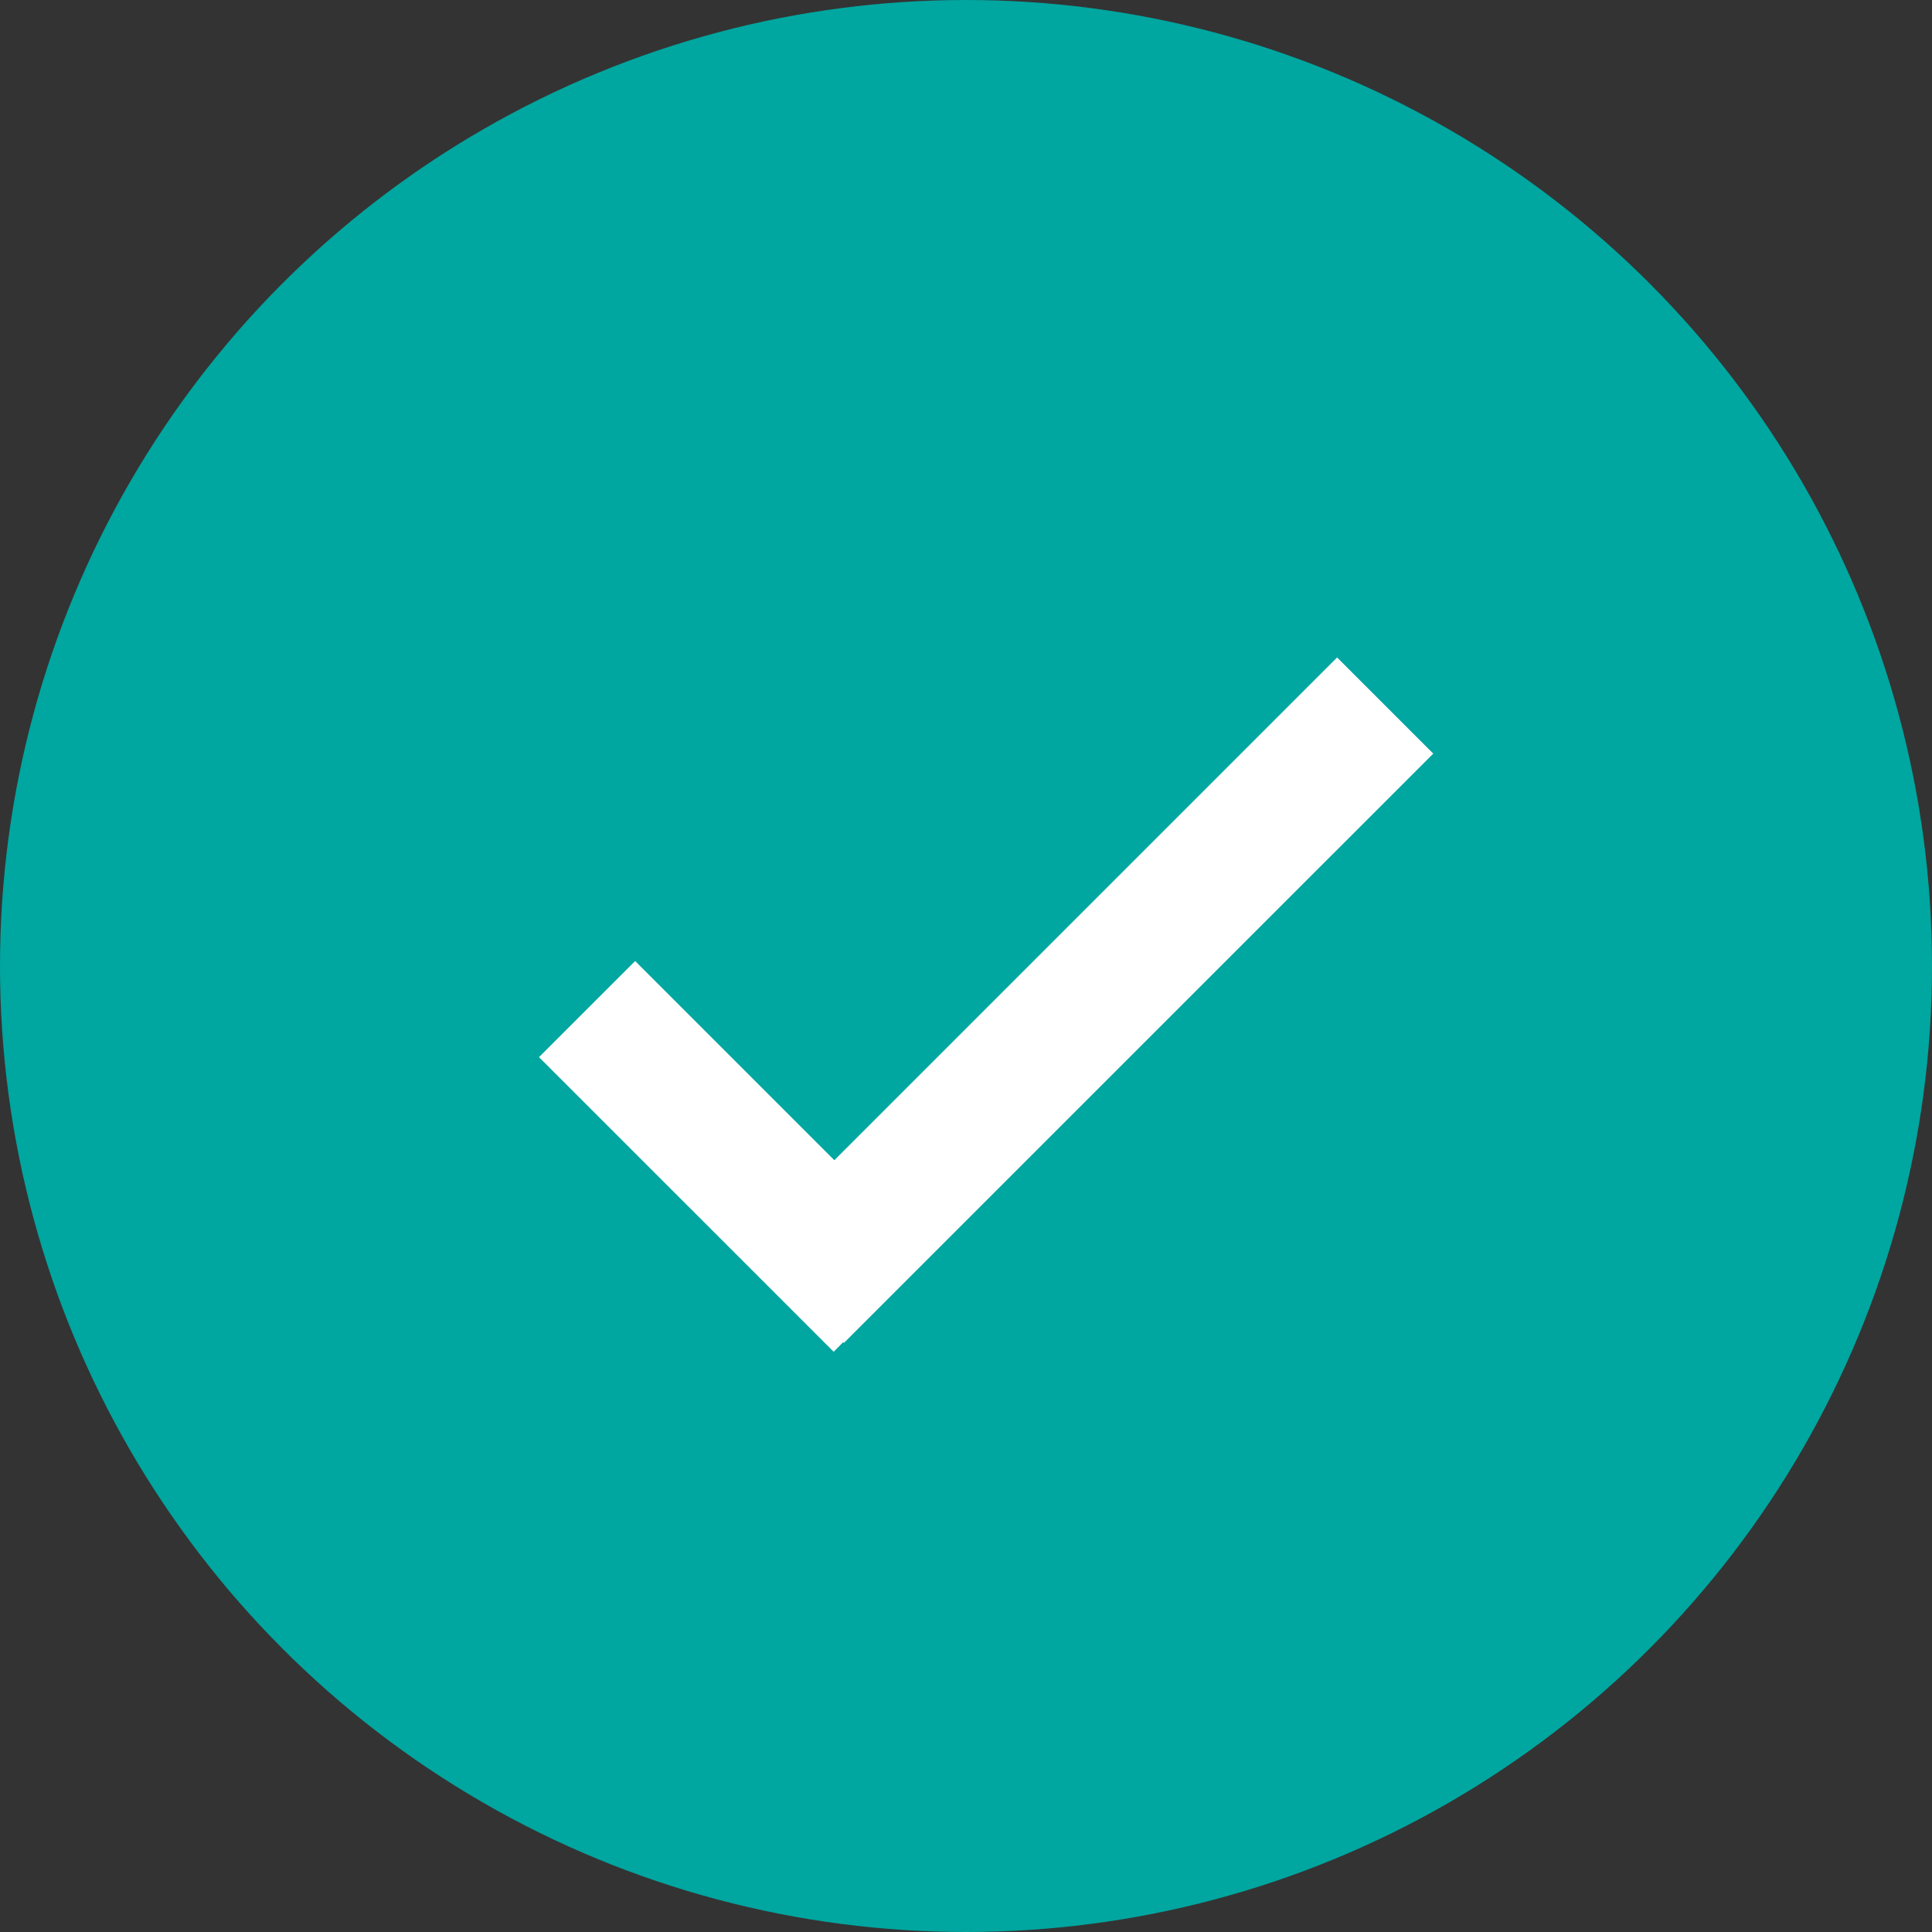
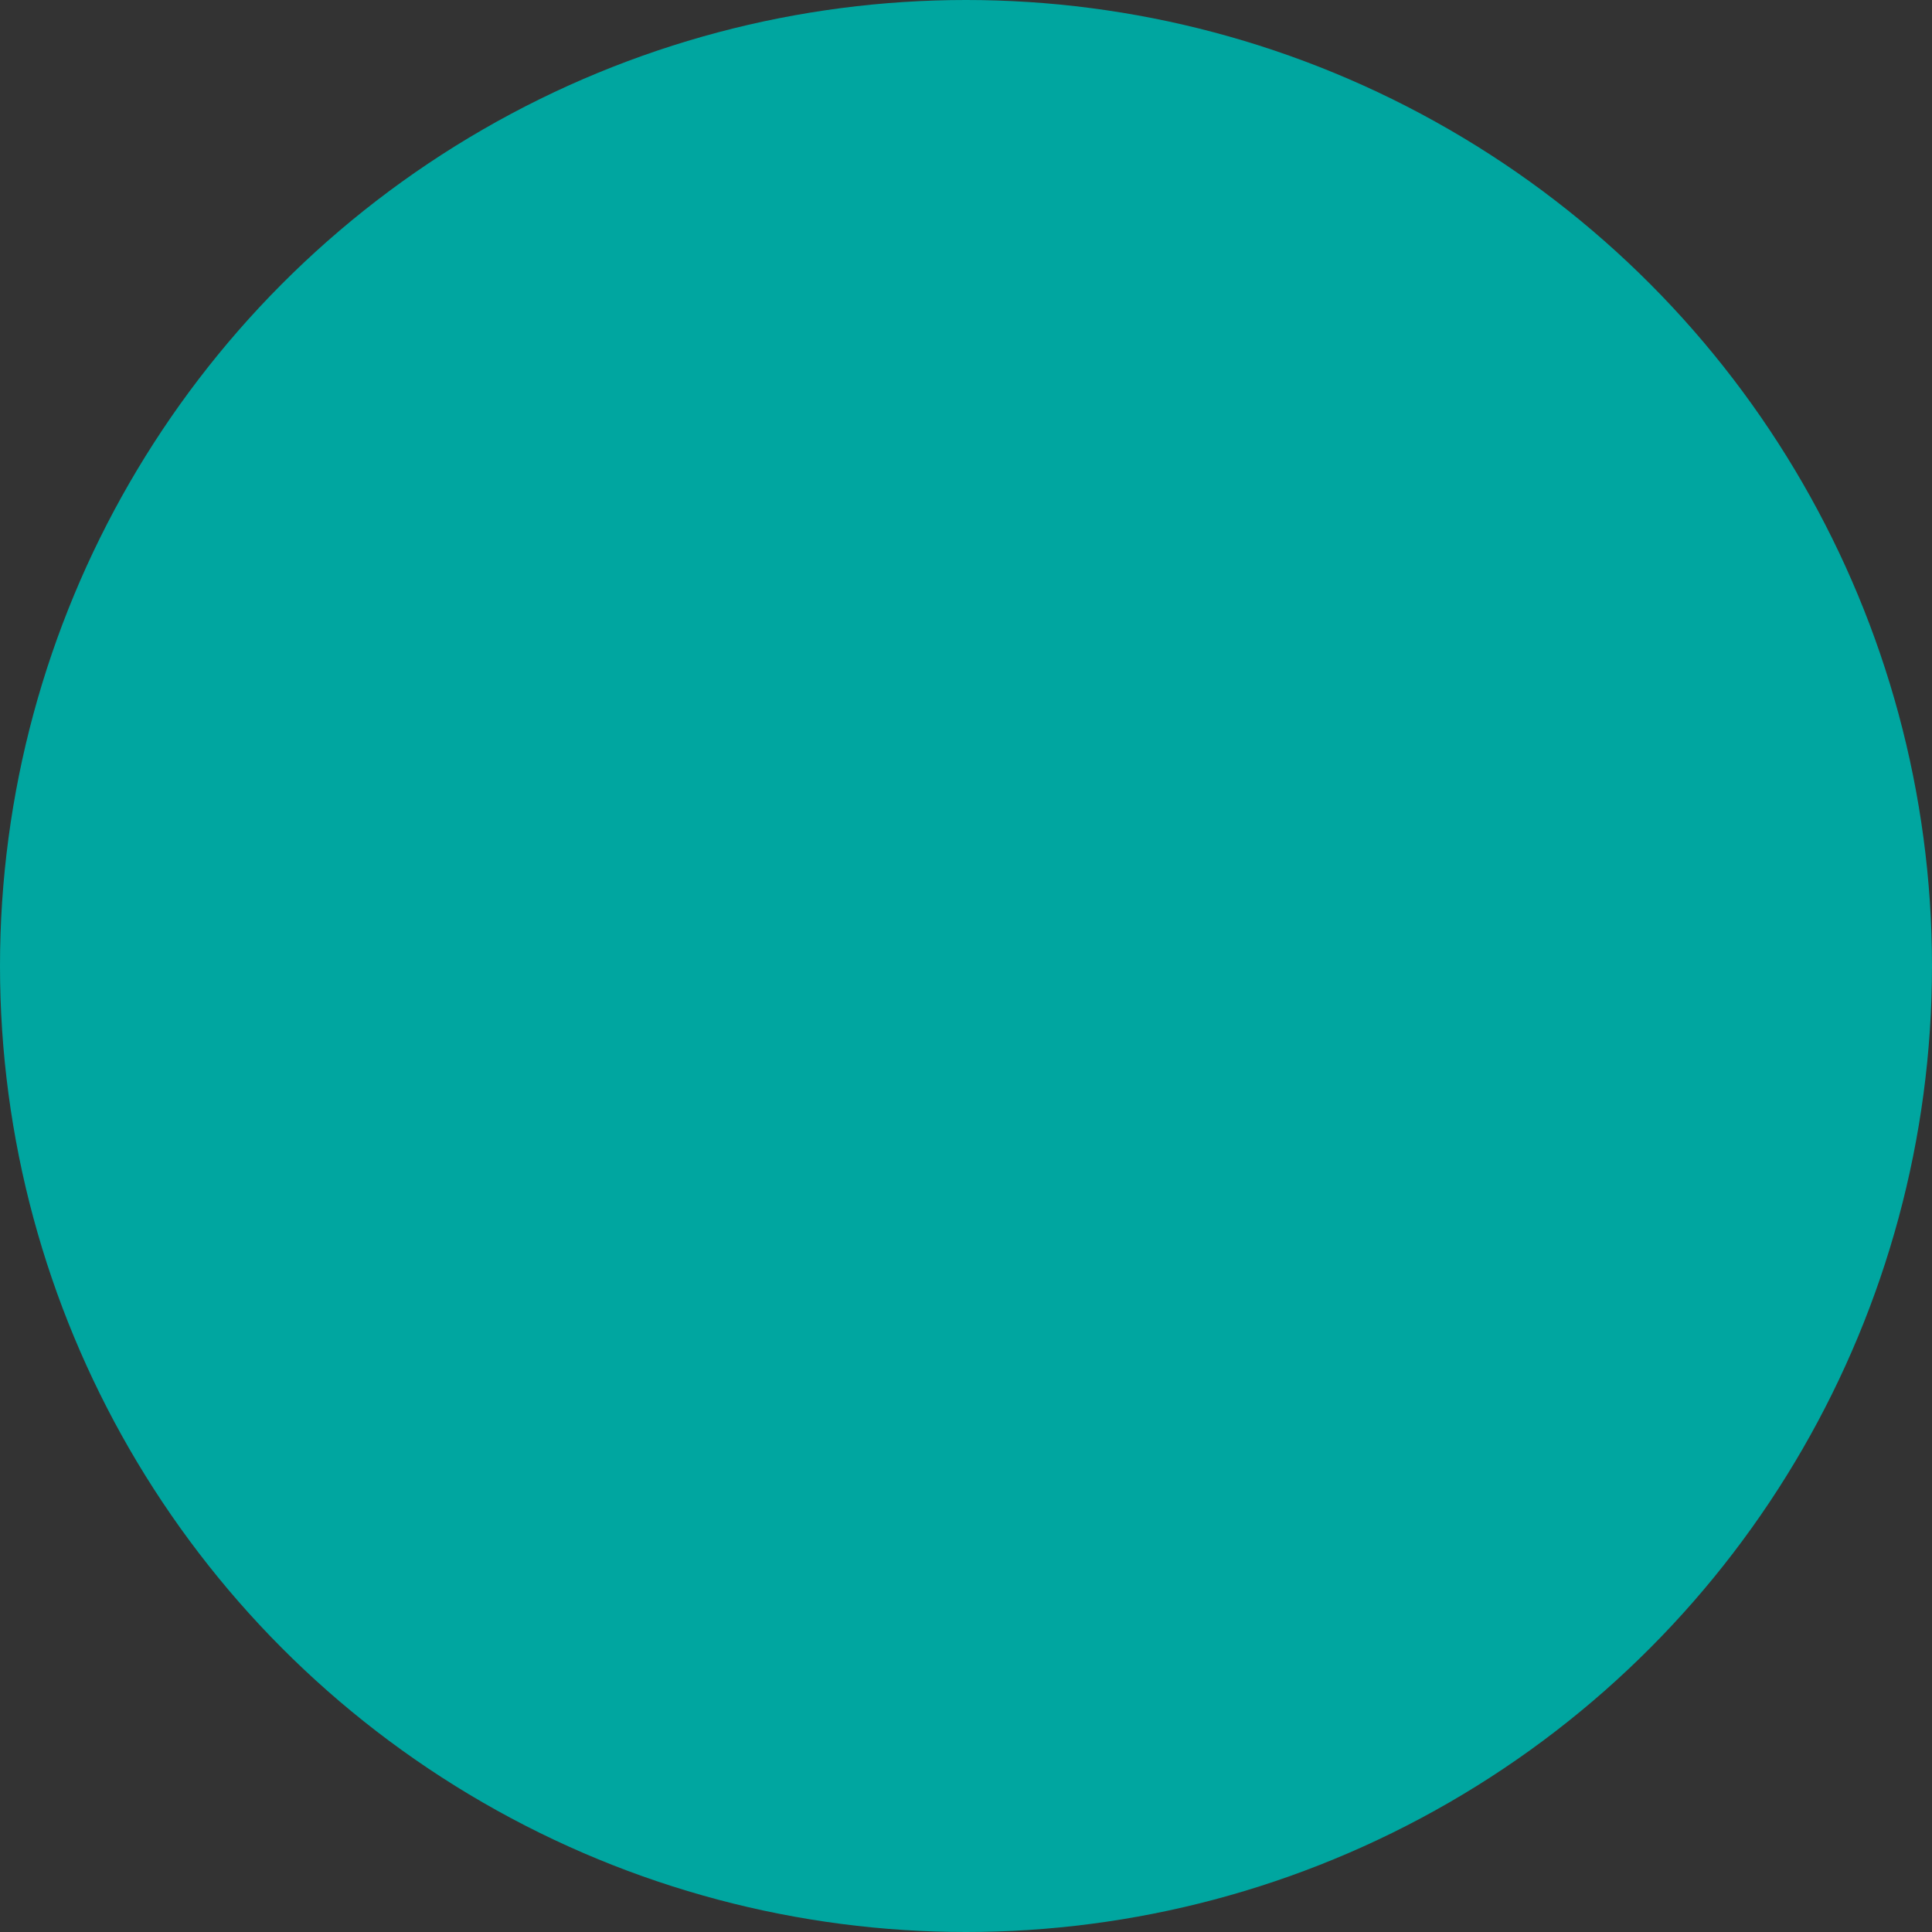
<svg xmlns="http://www.w3.org/2000/svg" width="40px" height="40px" viewBox="0 0 40 40" version="1.1">
  <rect x="0" y="0" width="40" height="40" fill="#333333" stroke="none" />
  <title>Accessibility Green Default</title>
  <desc>Created with Sketch.</desc>
  <g id="Accessibility-Green-Default" stroke="none" stroke-width="1" fill="none" fill-rule="evenodd">
    <circle id="Background" fill="#00A6A0" cx="20" cy="20" r="20" />
-     <path d="M27.683,13.612 L29.674,15.603 L17.473,27.803 L17.457,27.788 L17.26,27.987 L11.159,21.887 L13.15,19.897 L17.274,24.021 L27.683,13.612 Z" id="Icon" fill="#FFFFFF" />
  </g>
</svg>